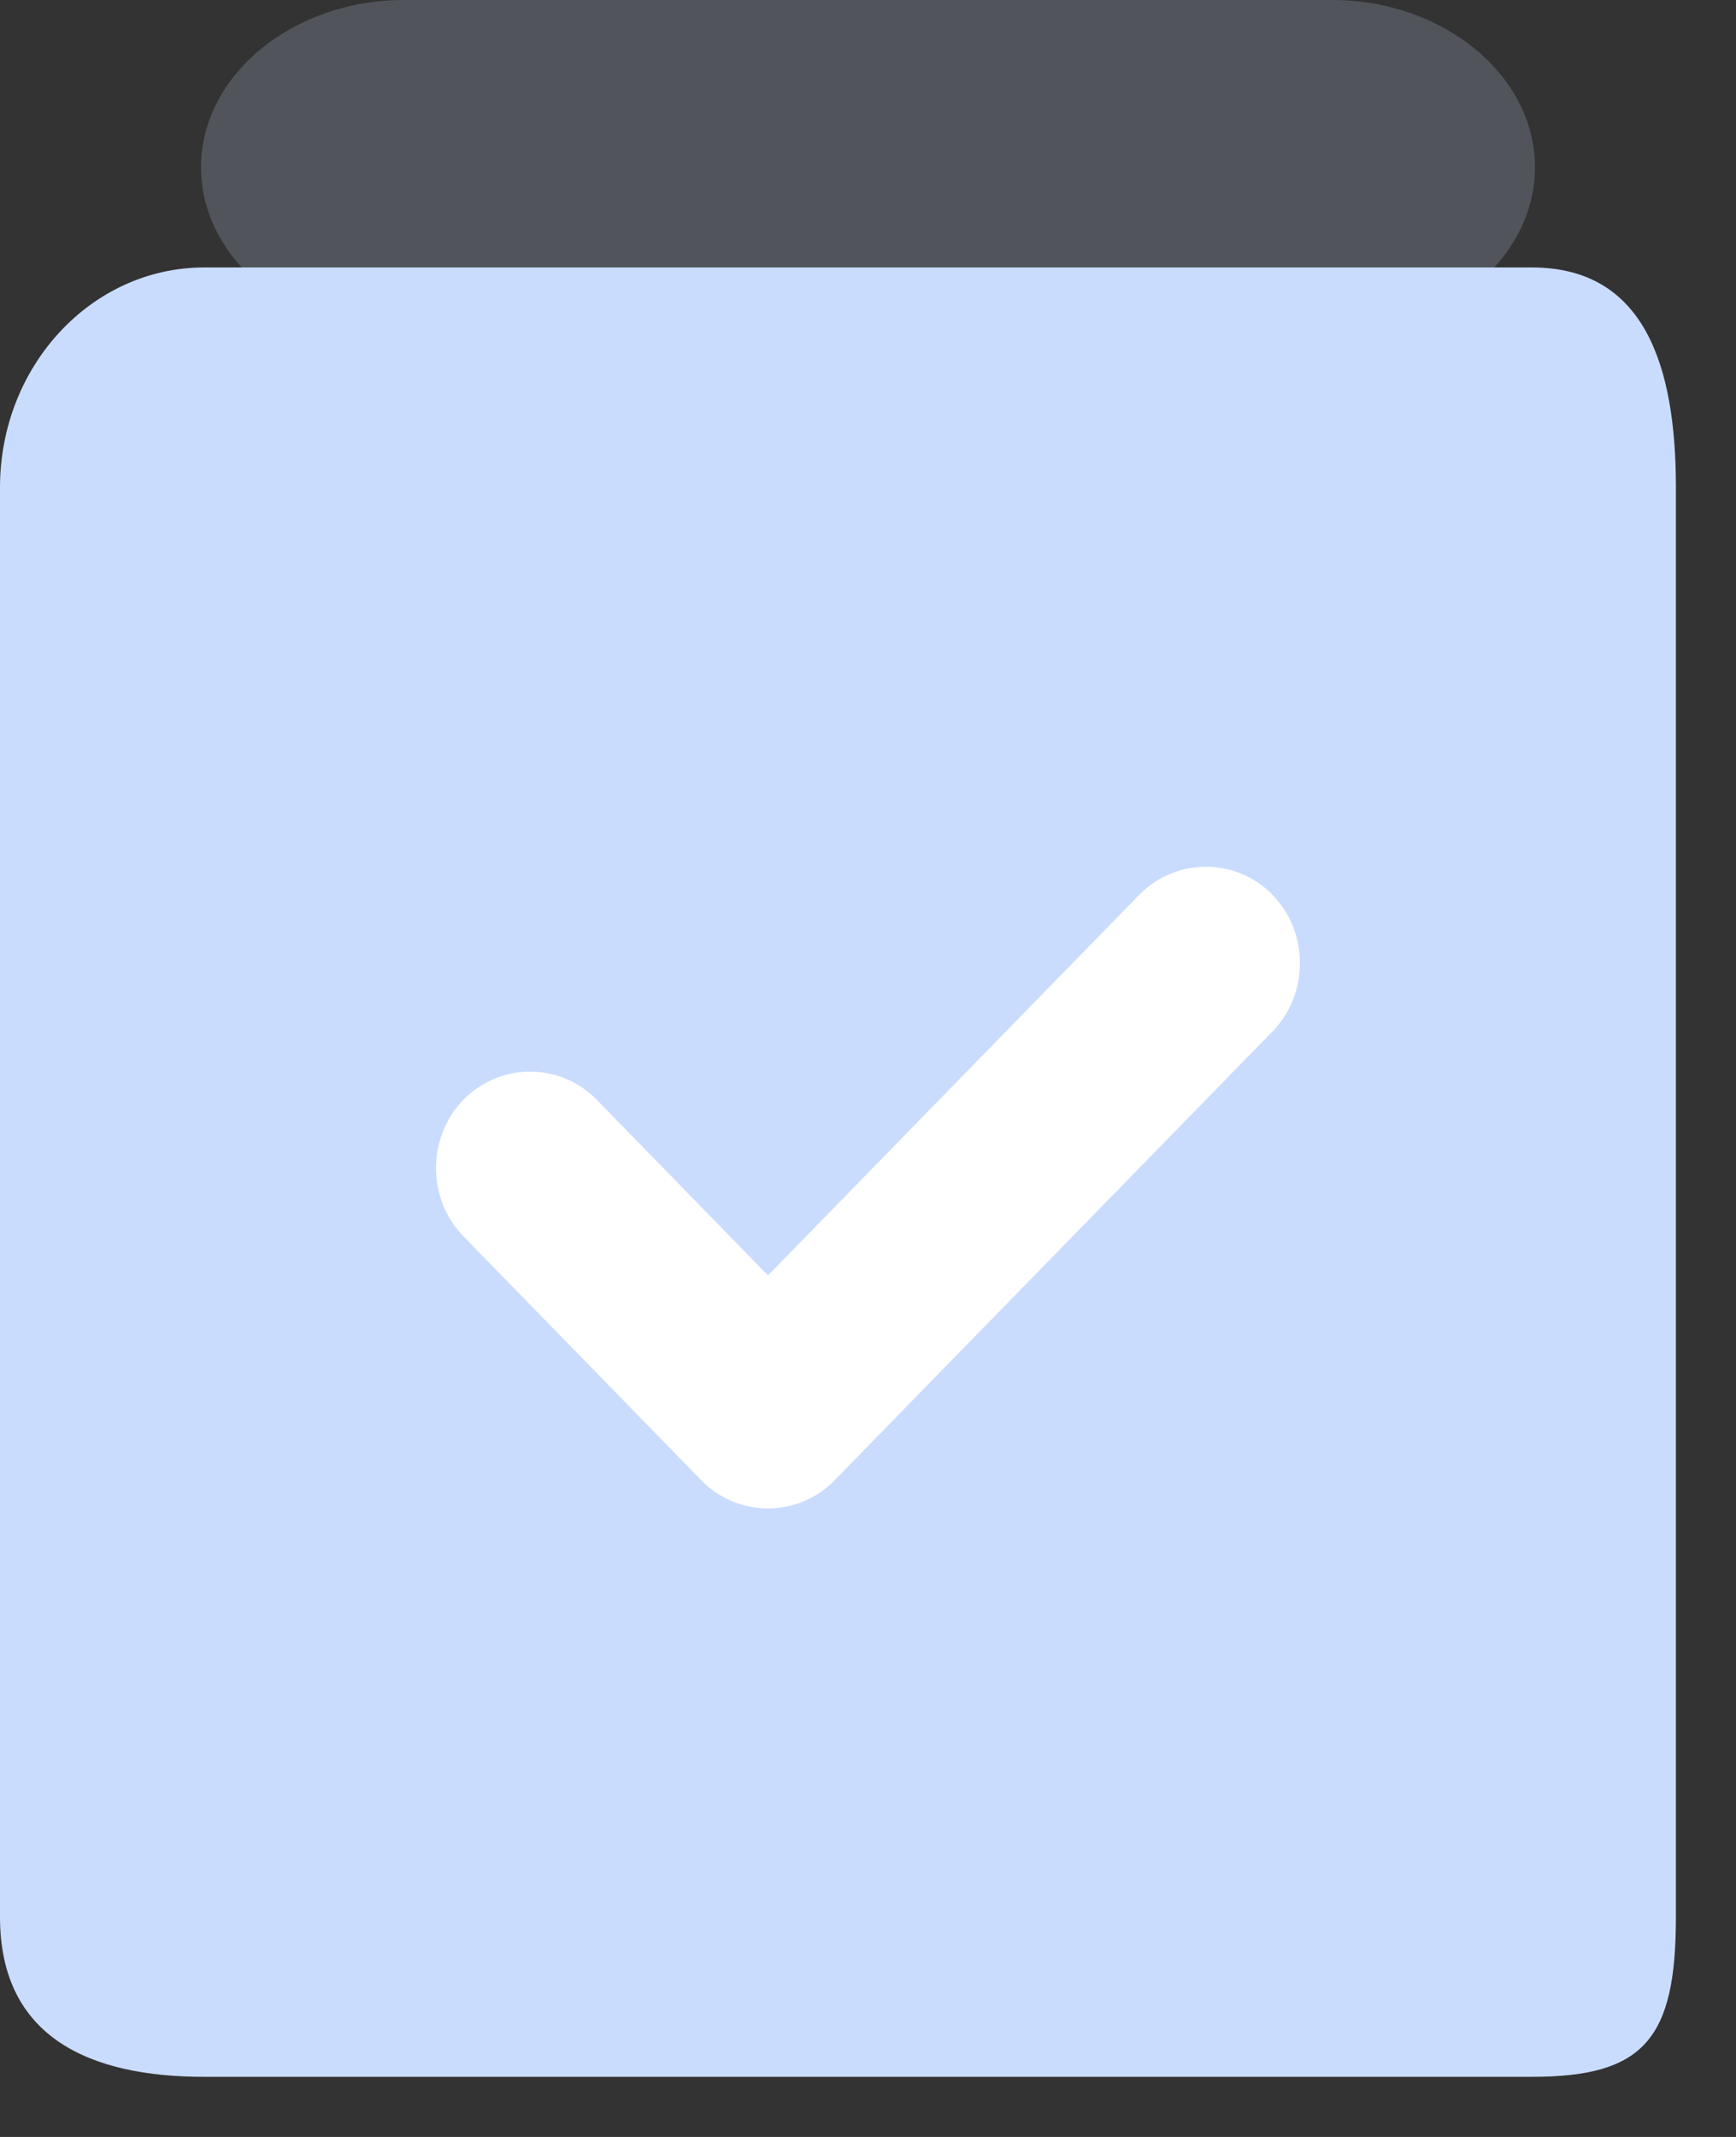
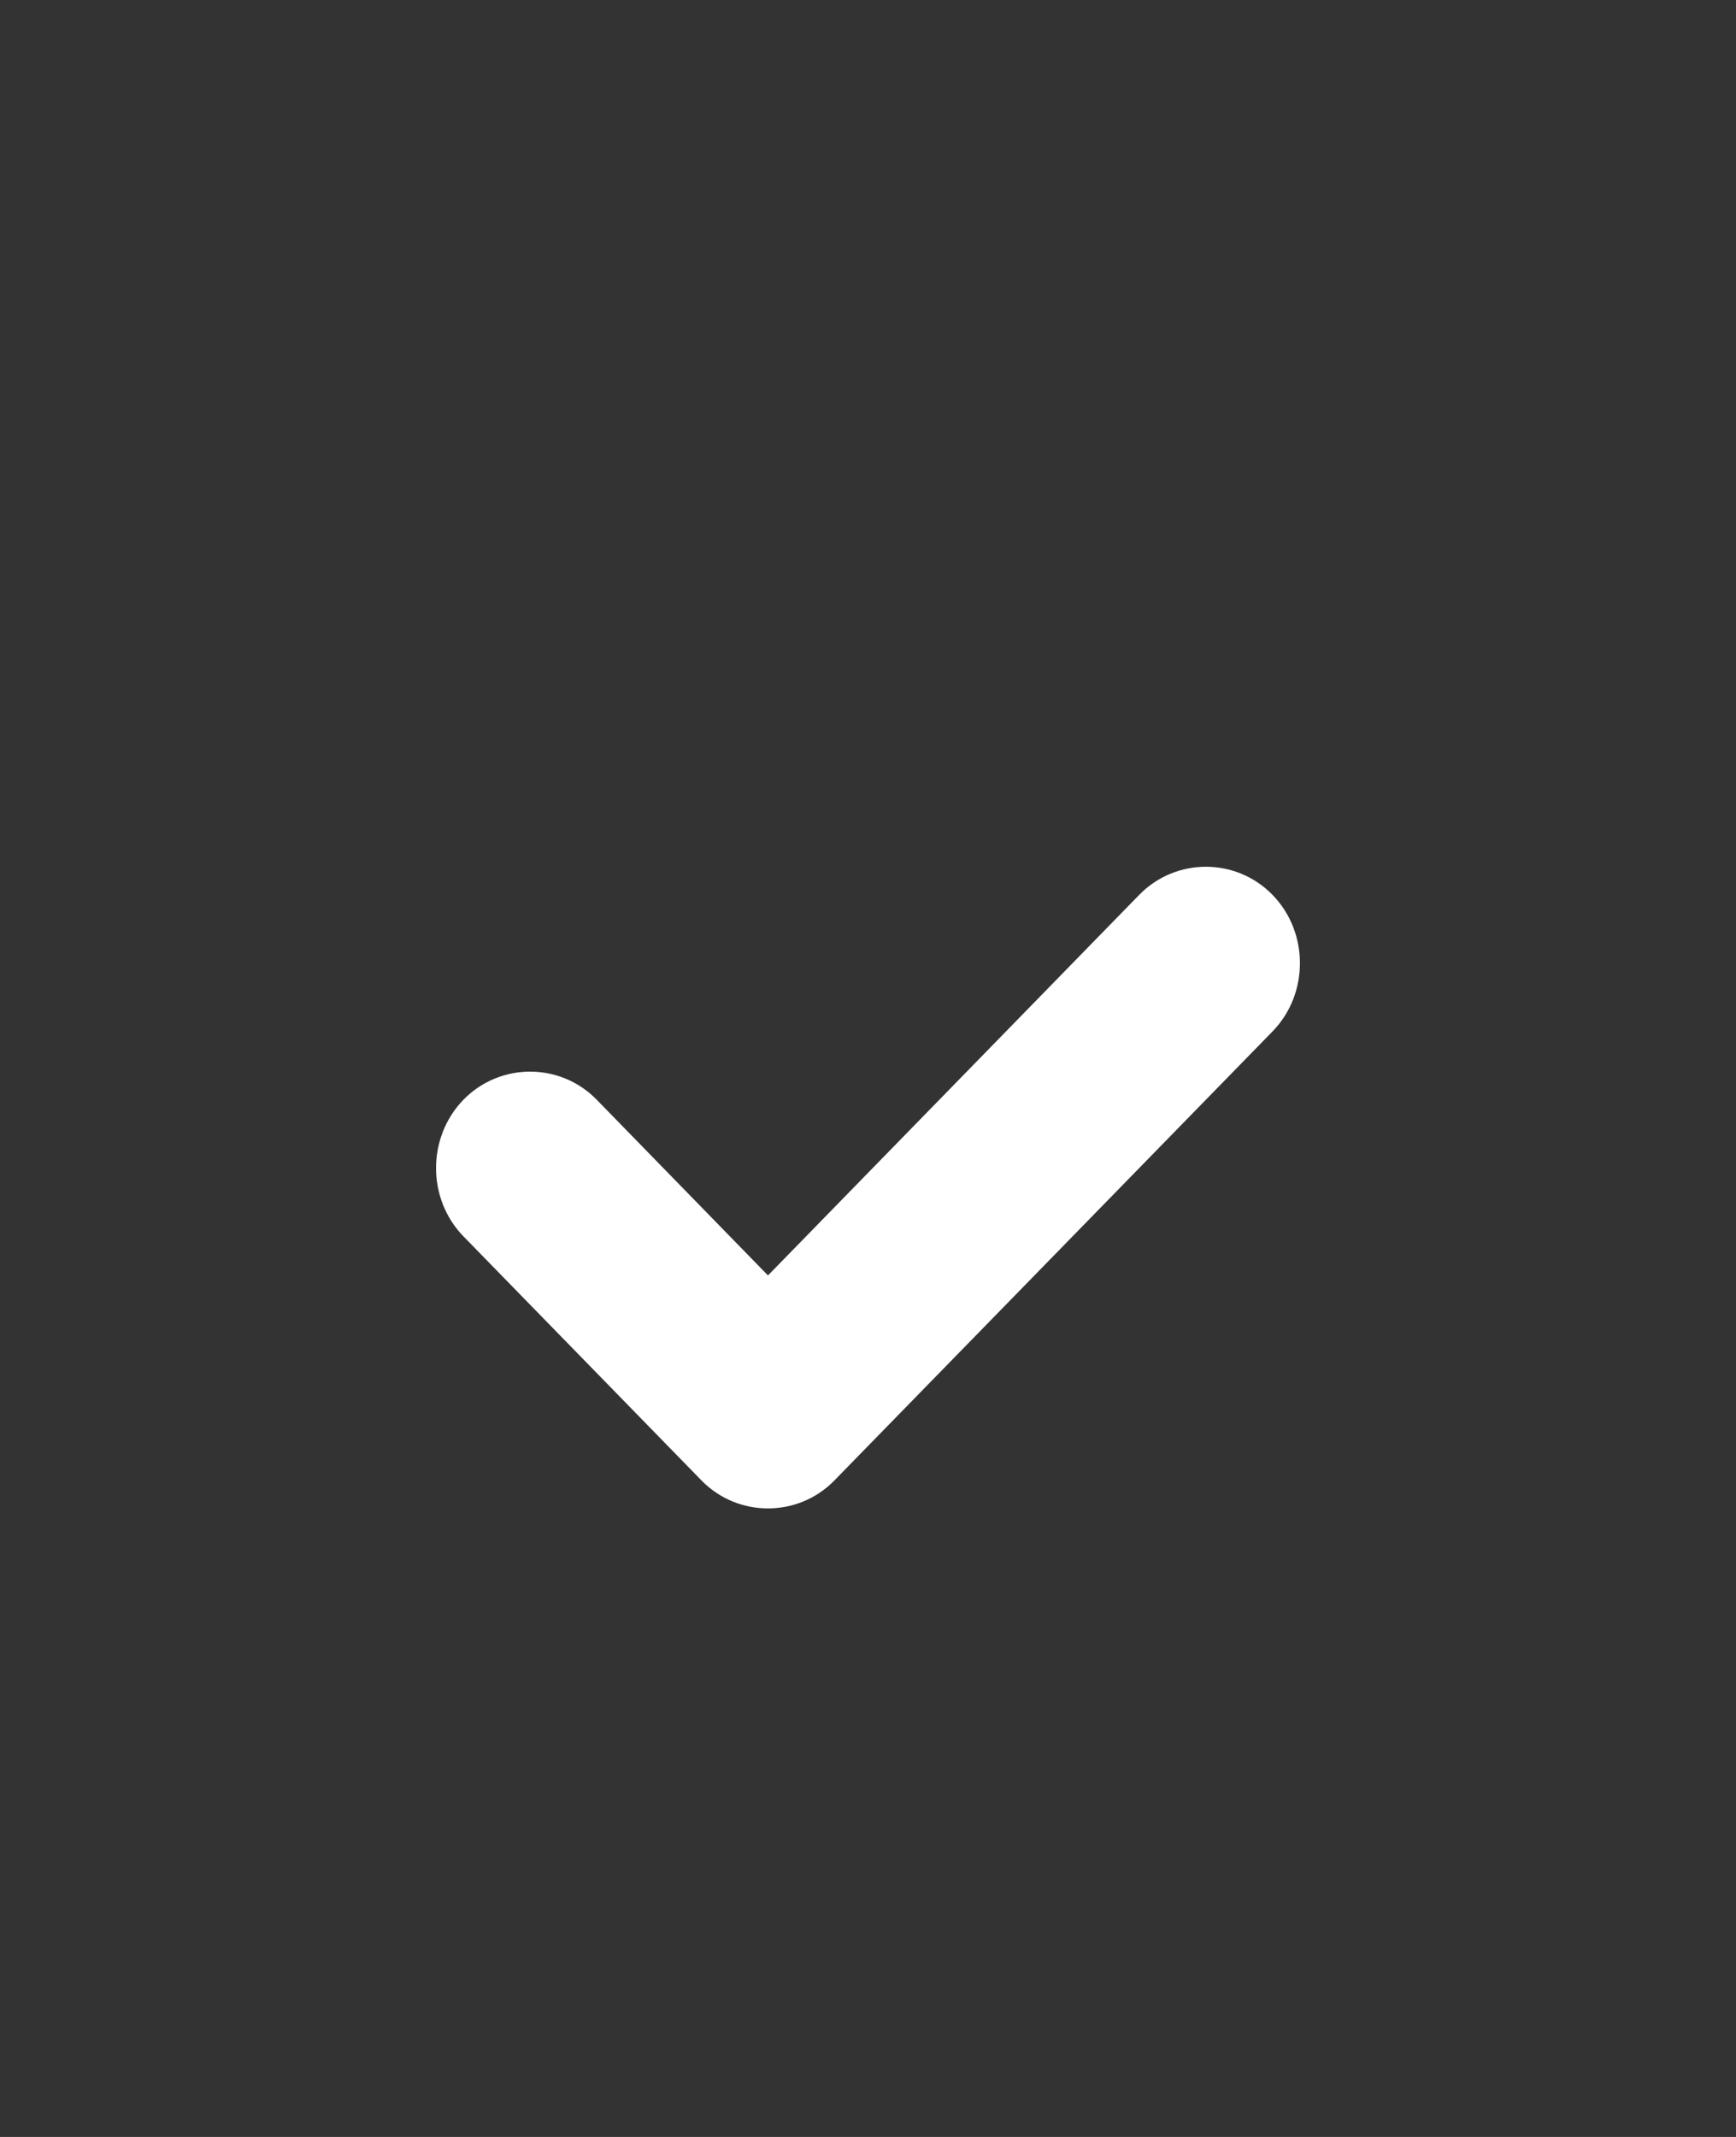
<svg xmlns="http://www.w3.org/2000/svg" viewBox="0 0 26 32" width="26" height="32">
  <rect x="0" y="0" width="26" height="32" fill="#333333" stroke="none" />
-   <path fill-rule="evenodd" class="a" opacity="0.2" fill="rgb(202, 220, 253)" d="M19.949,5.011 L6.051,5.011 C4.381,5.011 3.011,3.882 3.011,2.505 C3.011,1.128 4.381,-0.000 6.051,-0.000 L19.949,-0.000 C21.619,-0.000 22.989,1.128 22.989,2.505 C22.989,3.882 21.619,5.011 19.949,5.011 L19.949,5.011 Z" />
-   <path fill-rule="evenodd" class="a" fill="rgb(202, 220, 253)" d="M19.883,4.005 L22.941,4.005 C24.631,4.005 25.1,5.479 25.1,7.300 L25.1,28.706 C25.1,30.524 24.631,31.1 22.941,31.1 L3.059,31.1 C1.369,31.1 -0.000,30.526 -0.000,28.706 L-0.000,7.300 C-0.000,5.482 1.369,4.005 3.059,4.005 L6.117,4.005 L7.648,4.005 L18.352,4.005 L19.883,4.005 Z" />
  <path fill-rule="evenodd" class="b" fill="rgb(255, 255, 255)" d="M19.058,15.446 L12.499,22.167 C12.226,22.448 11.864,22.588 11.502,22.588 C11.140,22.588 10.777,22.448 10.504,22.167 L6.941,18.514 C6.394,17.953 6.394,17.030 6.941,16.468 C7.489,15.907 8.390,15.907 8.937,16.468 L11.502,19.099 L17.062,13.400 C17.610,12.839 18.511,12.839 19.058,13.400 C19.606,13.961 19.606,14.885 19.058,15.446 Z" />
</svg>